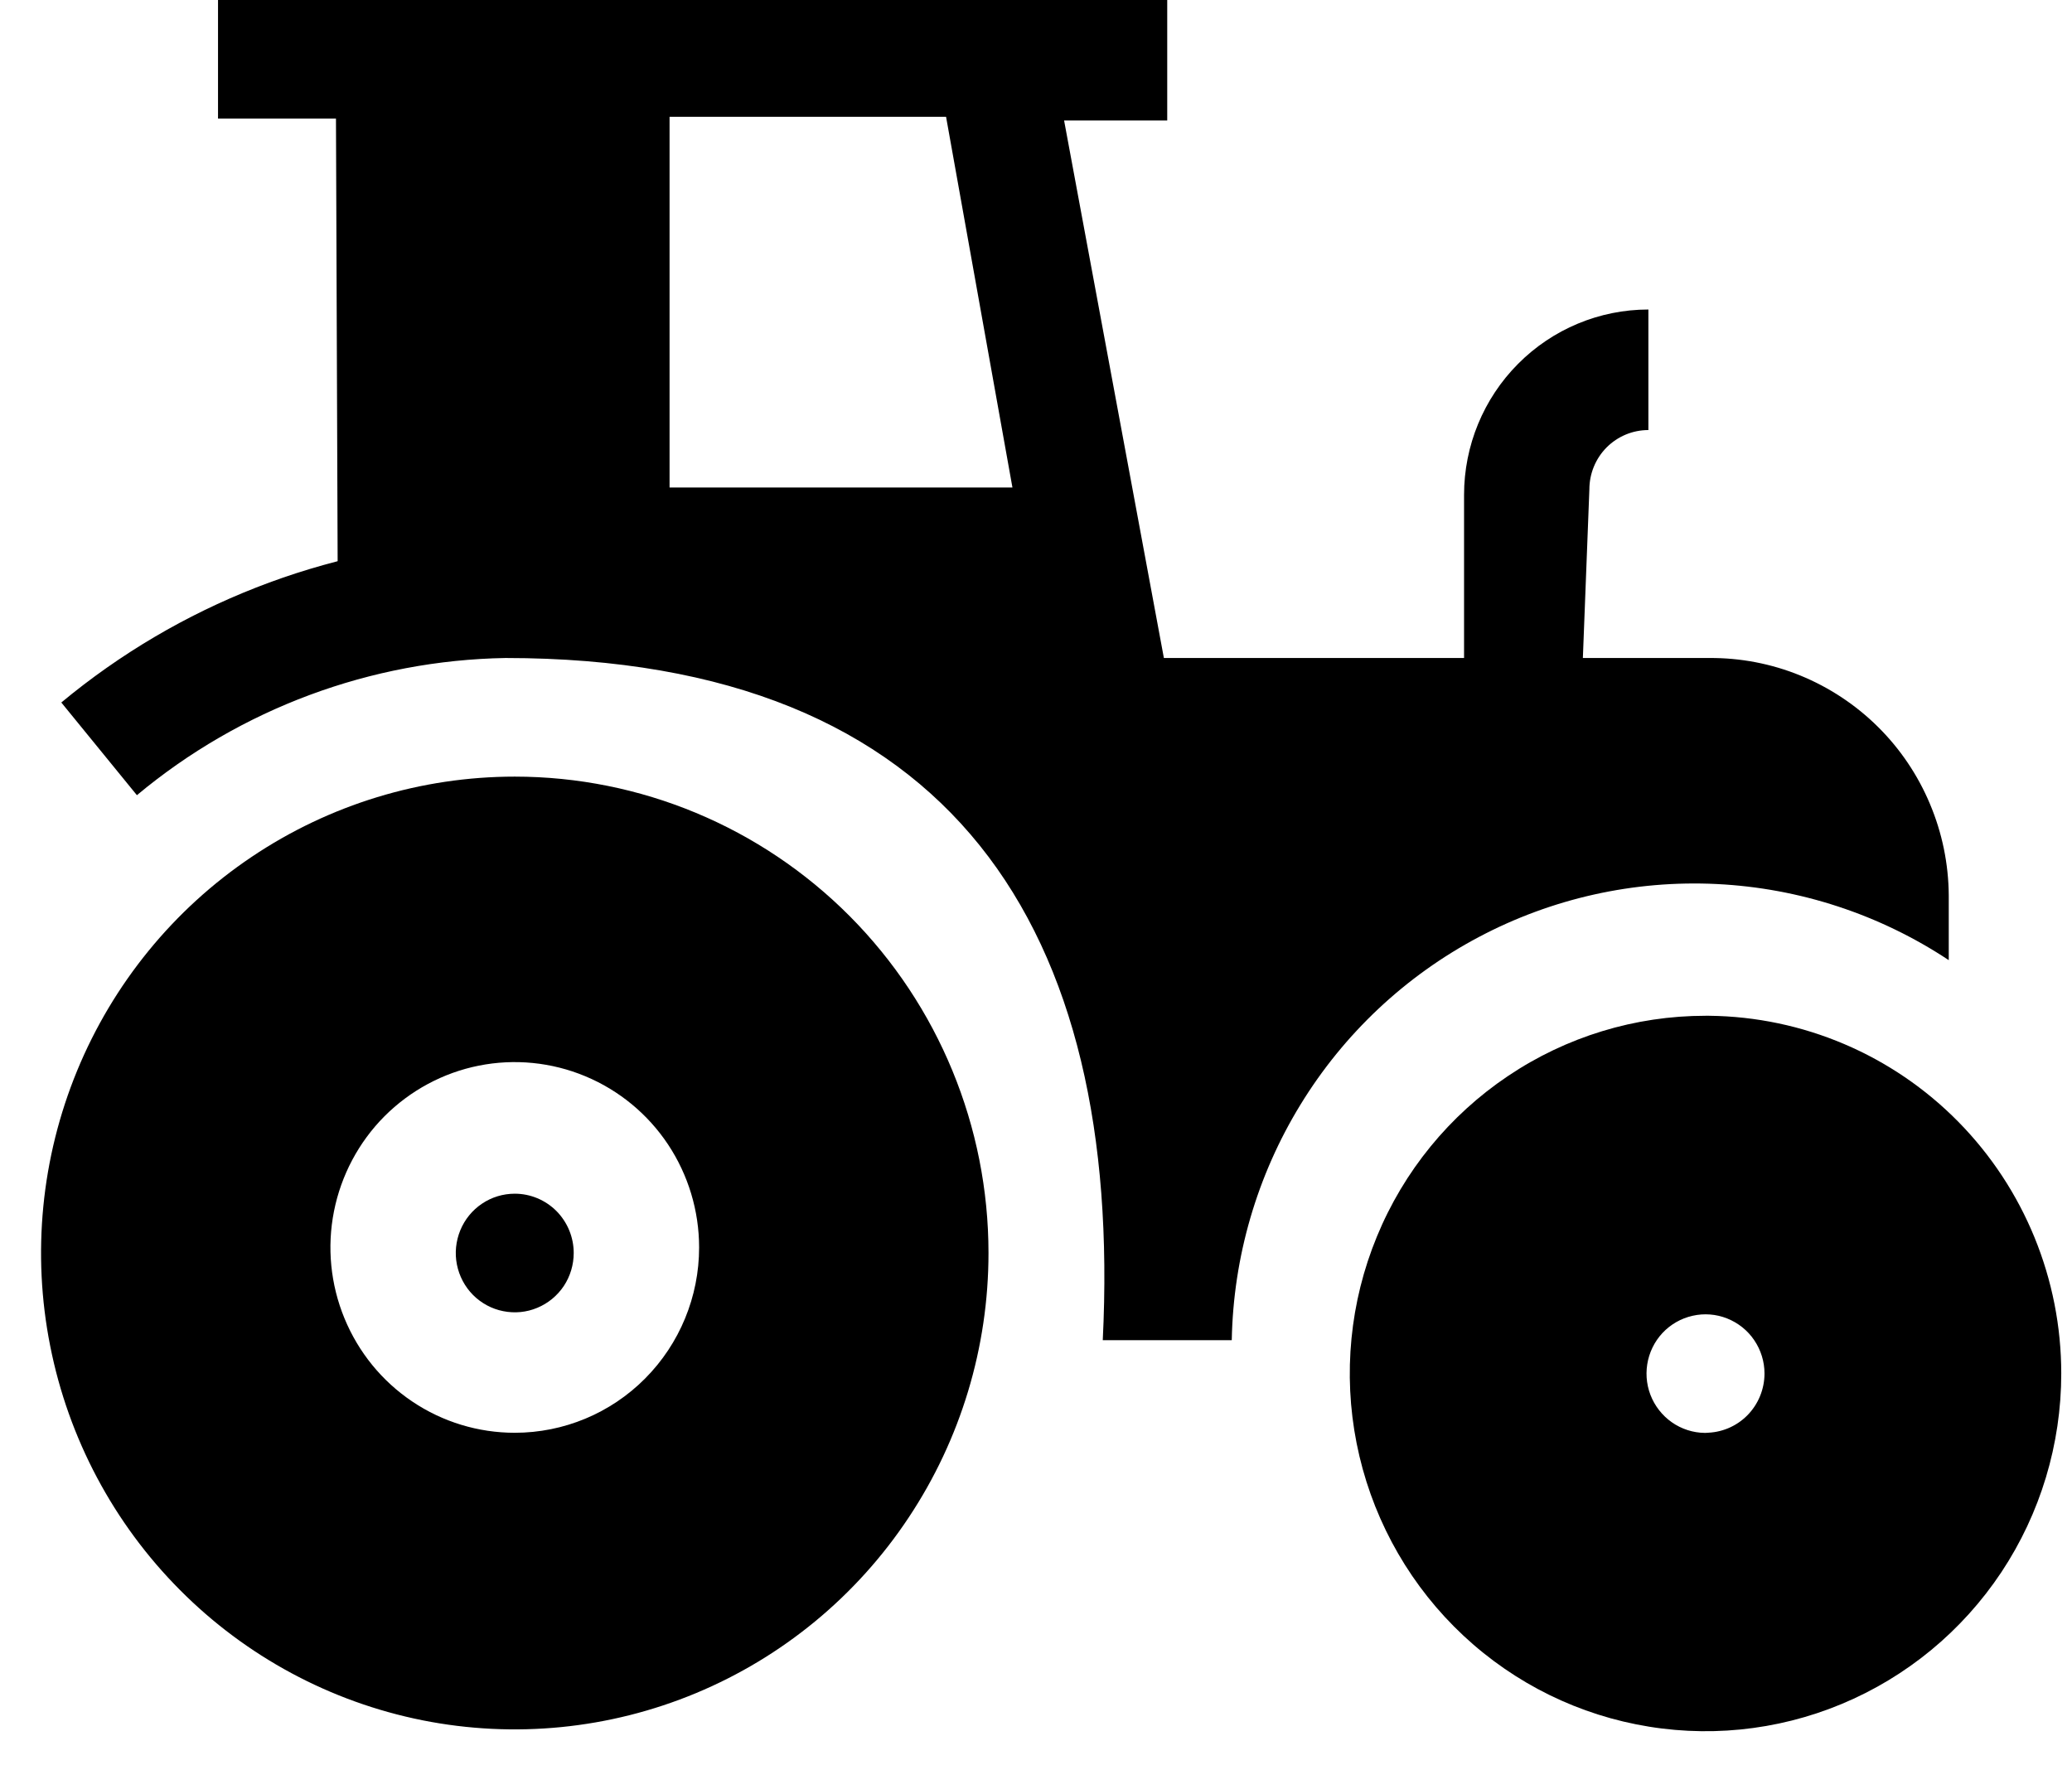
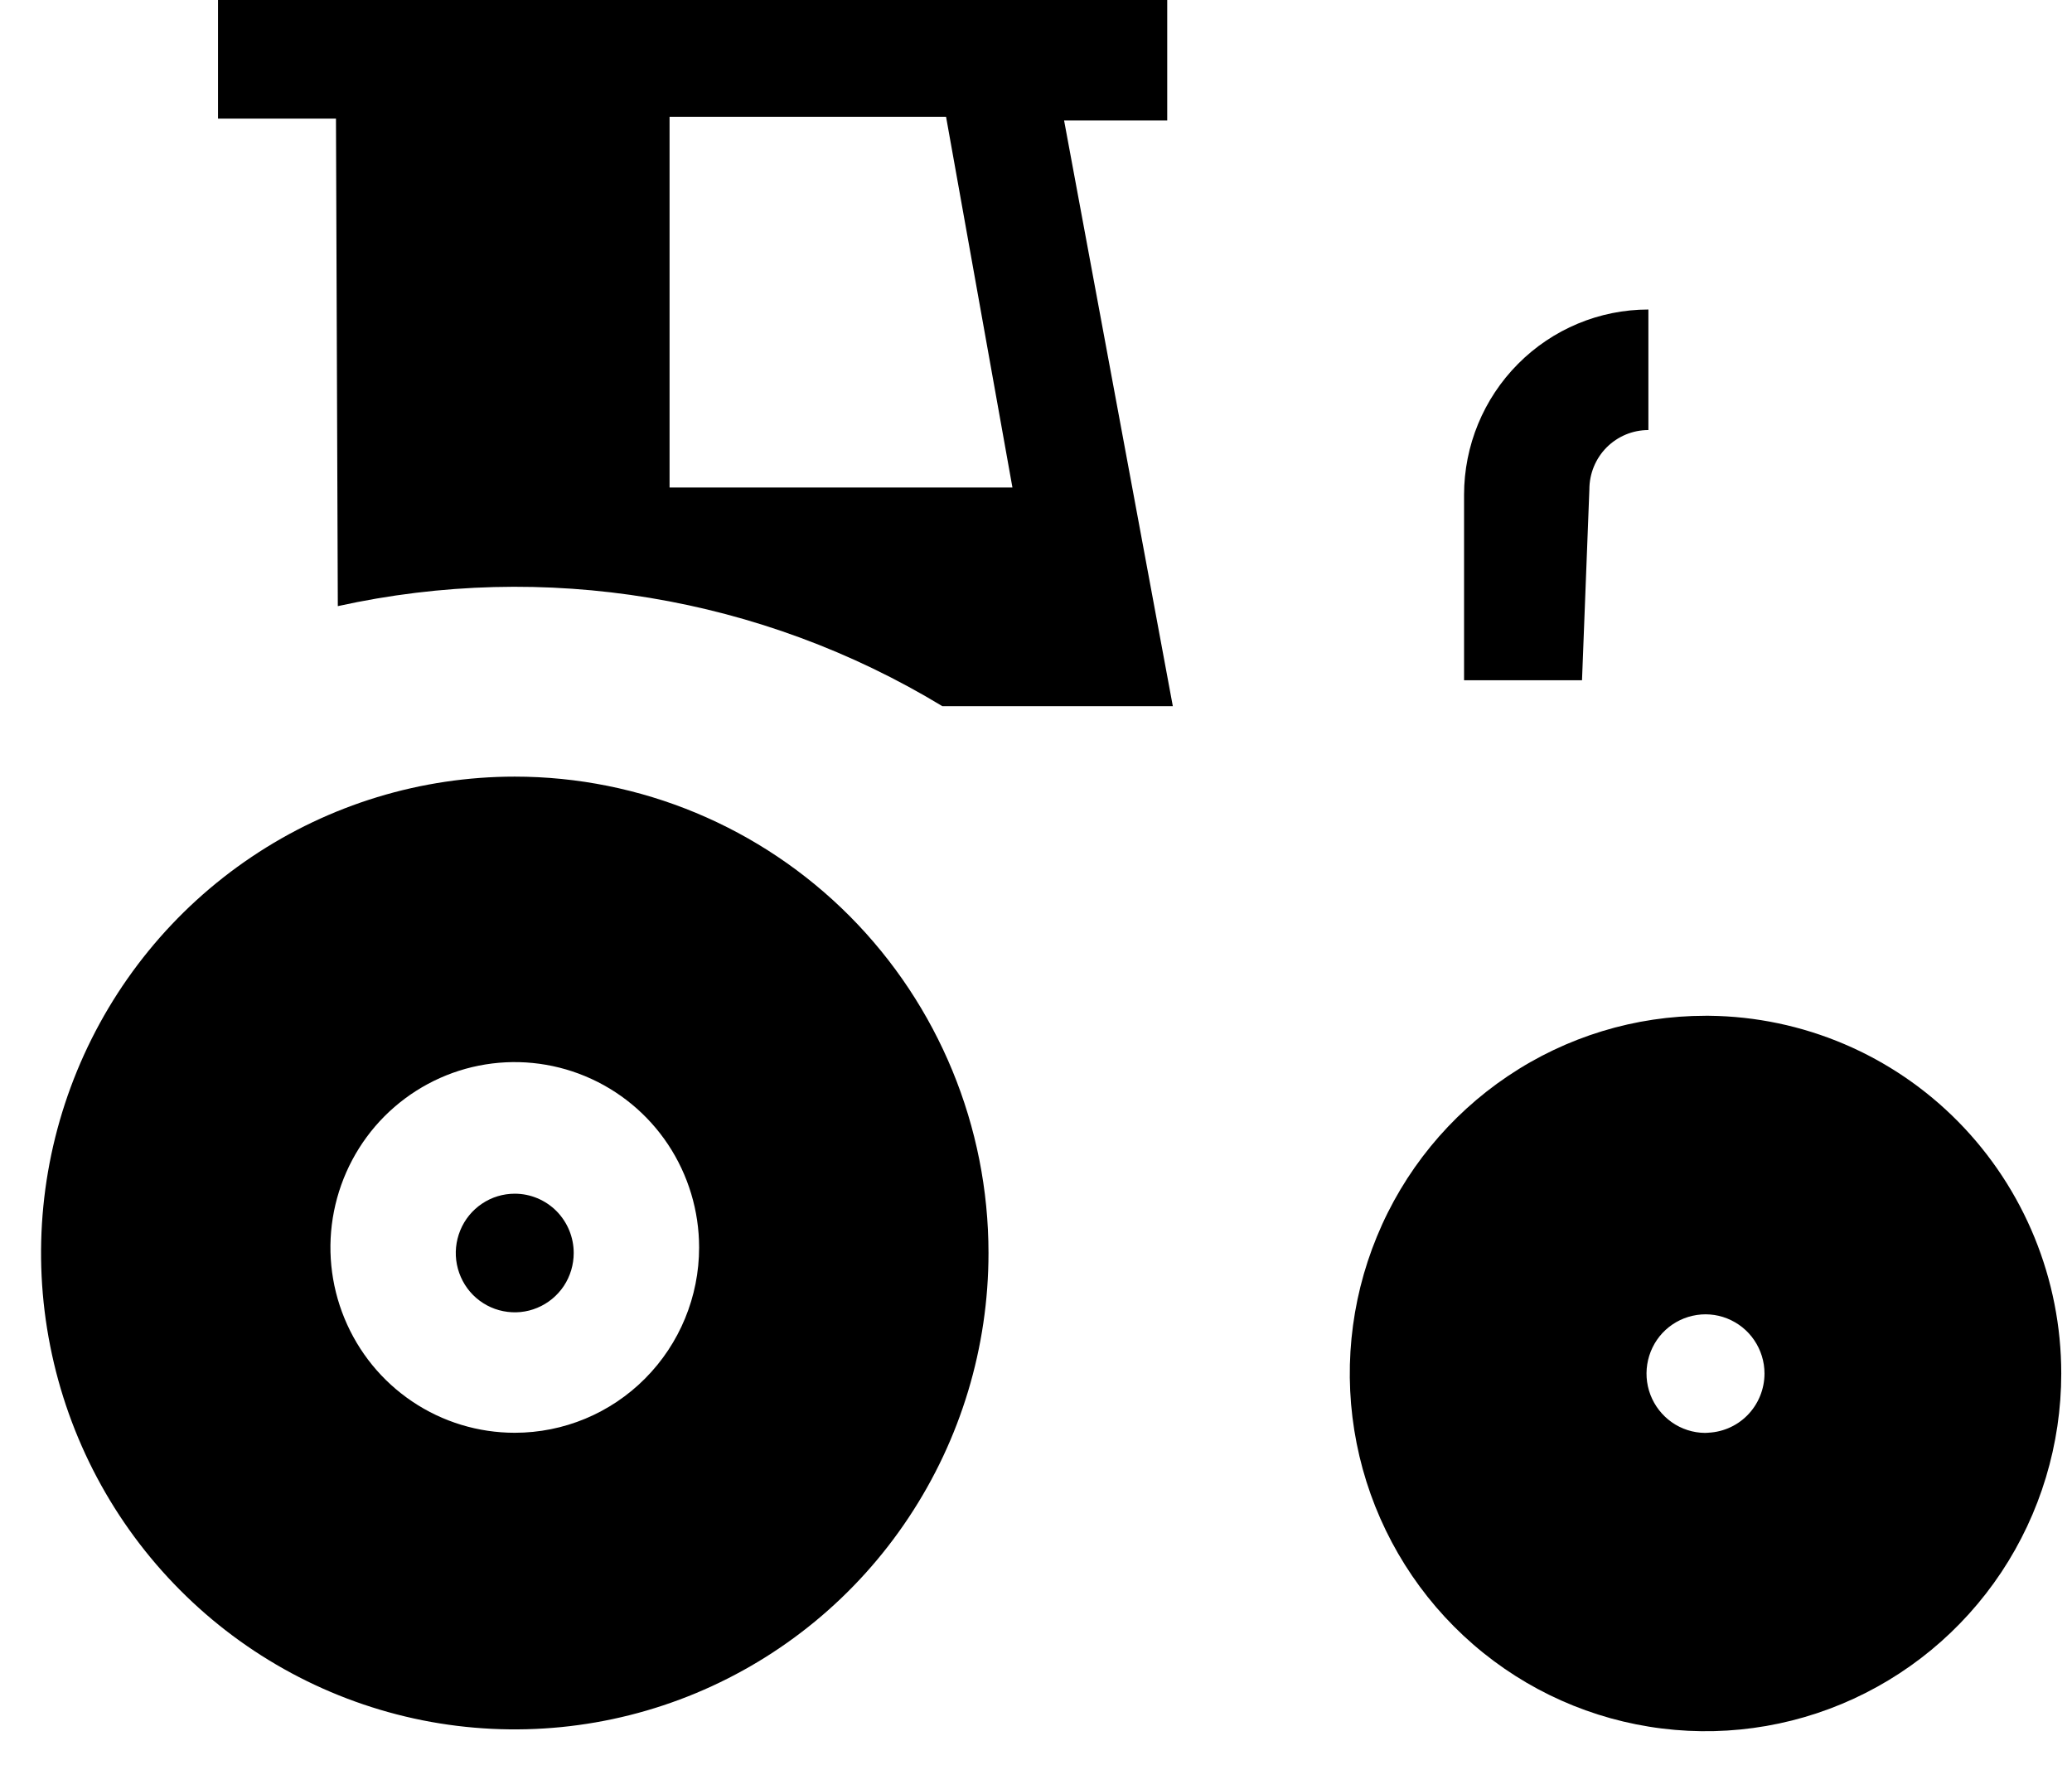
<svg xmlns="http://www.w3.org/2000/svg" width="27" height="23" viewBox="0 0 27 23" fill="none">
  <path d="M20.711 6.378C20.711 6.173 20.792 5.976 20.936 5.831C21.081 5.686 21.276 5.605 21.48 5.605V4.034C20.843 4.034 20.232 4.289 19.782 4.742C19.331 5.195 19.078 5.81 19.078 6.45V8.866H20.615L20.711 6.378Z" fill="black" />
  <path d="M6.708 18.674C6.233 18.674 5.768 18.533 5.373 18.267C4.978 18.002 4.671 17.625 4.489 17.183C4.307 16.742 4.259 16.256 4.352 15.787C4.445 15.319 4.673 14.888 5.009 14.55C5.345 14.213 5.773 13.982 6.239 13.889C6.705 13.796 7.188 13.844 7.627 14.027C8.066 14.21 8.441 14.519 8.705 14.916C8.969 15.314 9.11 15.781 9.11 16.259C9.11 16.899 8.857 17.514 8.406 17.967C7.956 18.42 7.345 18.674 6.708 18.674ZM6.708 10.122C5.487 10.122 4.293 10.486 3.278 11.169C2.263 11.851 1.472 12.821 1.005 13.955C0.538 15.09 0.415 16.338 0.654 17.542C0.892 18.747 1.48 19.853 2.343 20.721C3.206 21.59 4.306 22.181 5.504 22.421C6.701 22.66 7.942 22.537 9.07 22.067C10.198 21.597 11.162 20.802 11.84 19.78C12.519 18.759 12.881 17.559 12.881 16.331C12.881 14.684 12.23 13.105 11.073 11.941C9.915 10.777 8.345 10.122 6.708 10.122Z" fill="black" />
  <path d="M6.708 15.558C6.556 15.558 6.407 15.603 6.281 15.688C6.154 15.773 6.056 15.894 5.998 16.035C5.94 16.177 5.924 16.332 5.954 16.482C5.984 16.632 6.057 16.77 6.164 16.878C6.272 16.986 6.409 17.06 6.558 17.089C6.707 17.119 6.862 17.104 7.002 17.045C7.142 16.987 7.262 16.888 7.347 16.761C7.431 16.634 7.476 16.484 7.476 16.331C7.476 16.126 7.395 15.93 7.251 15.784C7.107 15.64 6.912 15.558 6.708 15.558Z" fill="black" />
-   <path d="M25.394 12.514V11.668C25.391 11.259 25.308 10.855 25.149 10.478C24.991 10.101 24.76 9.759 24.47 9.472C24.18 9.185 23.836 8.958 23.459 8.804C23.082 8.65 22.679 8.573 22.272 8.576H11.823C10.167 7.471 8.201 6.931 6.216 7.036C4.231 7.14 2.332 7.883 0.799 9.156L1.784 10.364C3.136 9.236 4.831 8.606 6.587 8.576C12.424 8.576 14.634 12.127 14.37 17.467H16.051C16.071 16.382 16.38 15.322 16.946 14.398C17.511 13.474 18.313 12.72 19.268 12.214C20.222 11.708 21.294 11.469 22.372 11.522C23.449 11.575 24.493 11.917 25.394 12.514Z" fill="black" />
  <path d="M22.272 18.674C22.119 18.684 21.966 18.647 21.833 18.568C21.701 18.489 21.595 18.372 21.529 18.232C21.463 18.092 21.441 17.935 21.465 17.782C21.489 17.629 21.558 17.487 21.663 17.374C21.769 17.261 21.905 17.183 22.056 17.149C22.206 17.115 22.363 17.127 22.506 17.184C22.649 17.241 22.773 17.339 22.859 17.467C22.946 17.595 22.993 17.747 22.993 17.901C22.993 18.106 22.912 18.303 22.768 18.448C22.624 18.593 22.428 18.674 22.224 18.674H22.272ZM22.224 13.239C21.307 13.239 20.411 13.512 19.649 14.025C18.887 14.537 18.292 15.265 17.942 16.117C17.591 16.969 17.499 17.907 17.678 18.811C17.857 19.715 18.298 20.546 18.946 21.198C19.595 21.851 20.421 22.295 21.32 22.474C22.219 22.654 23.151 22.562 23.998 22.209C24.845 21.856 25.569 21.259 26.079 20.492C26.588 19.725 26.86 18.824 26.86 17.901C26.86 16.673 26.378 15.494 25.519 14.621C24.66 13.748 23.493 13.252 22.272 13.239H22.224Z" fill="black" />
  <path d="M13.193 6.354H8.725V1.522H12.328L13.193 6.354ZM4.402 7.9C7.097 7.305 9.917 7.772 12.28 9.204H15.283L13.866 1.57H15.21V0H2.841V1.546H4.378L4.402 7.9Z" fill="black" />
</svg>